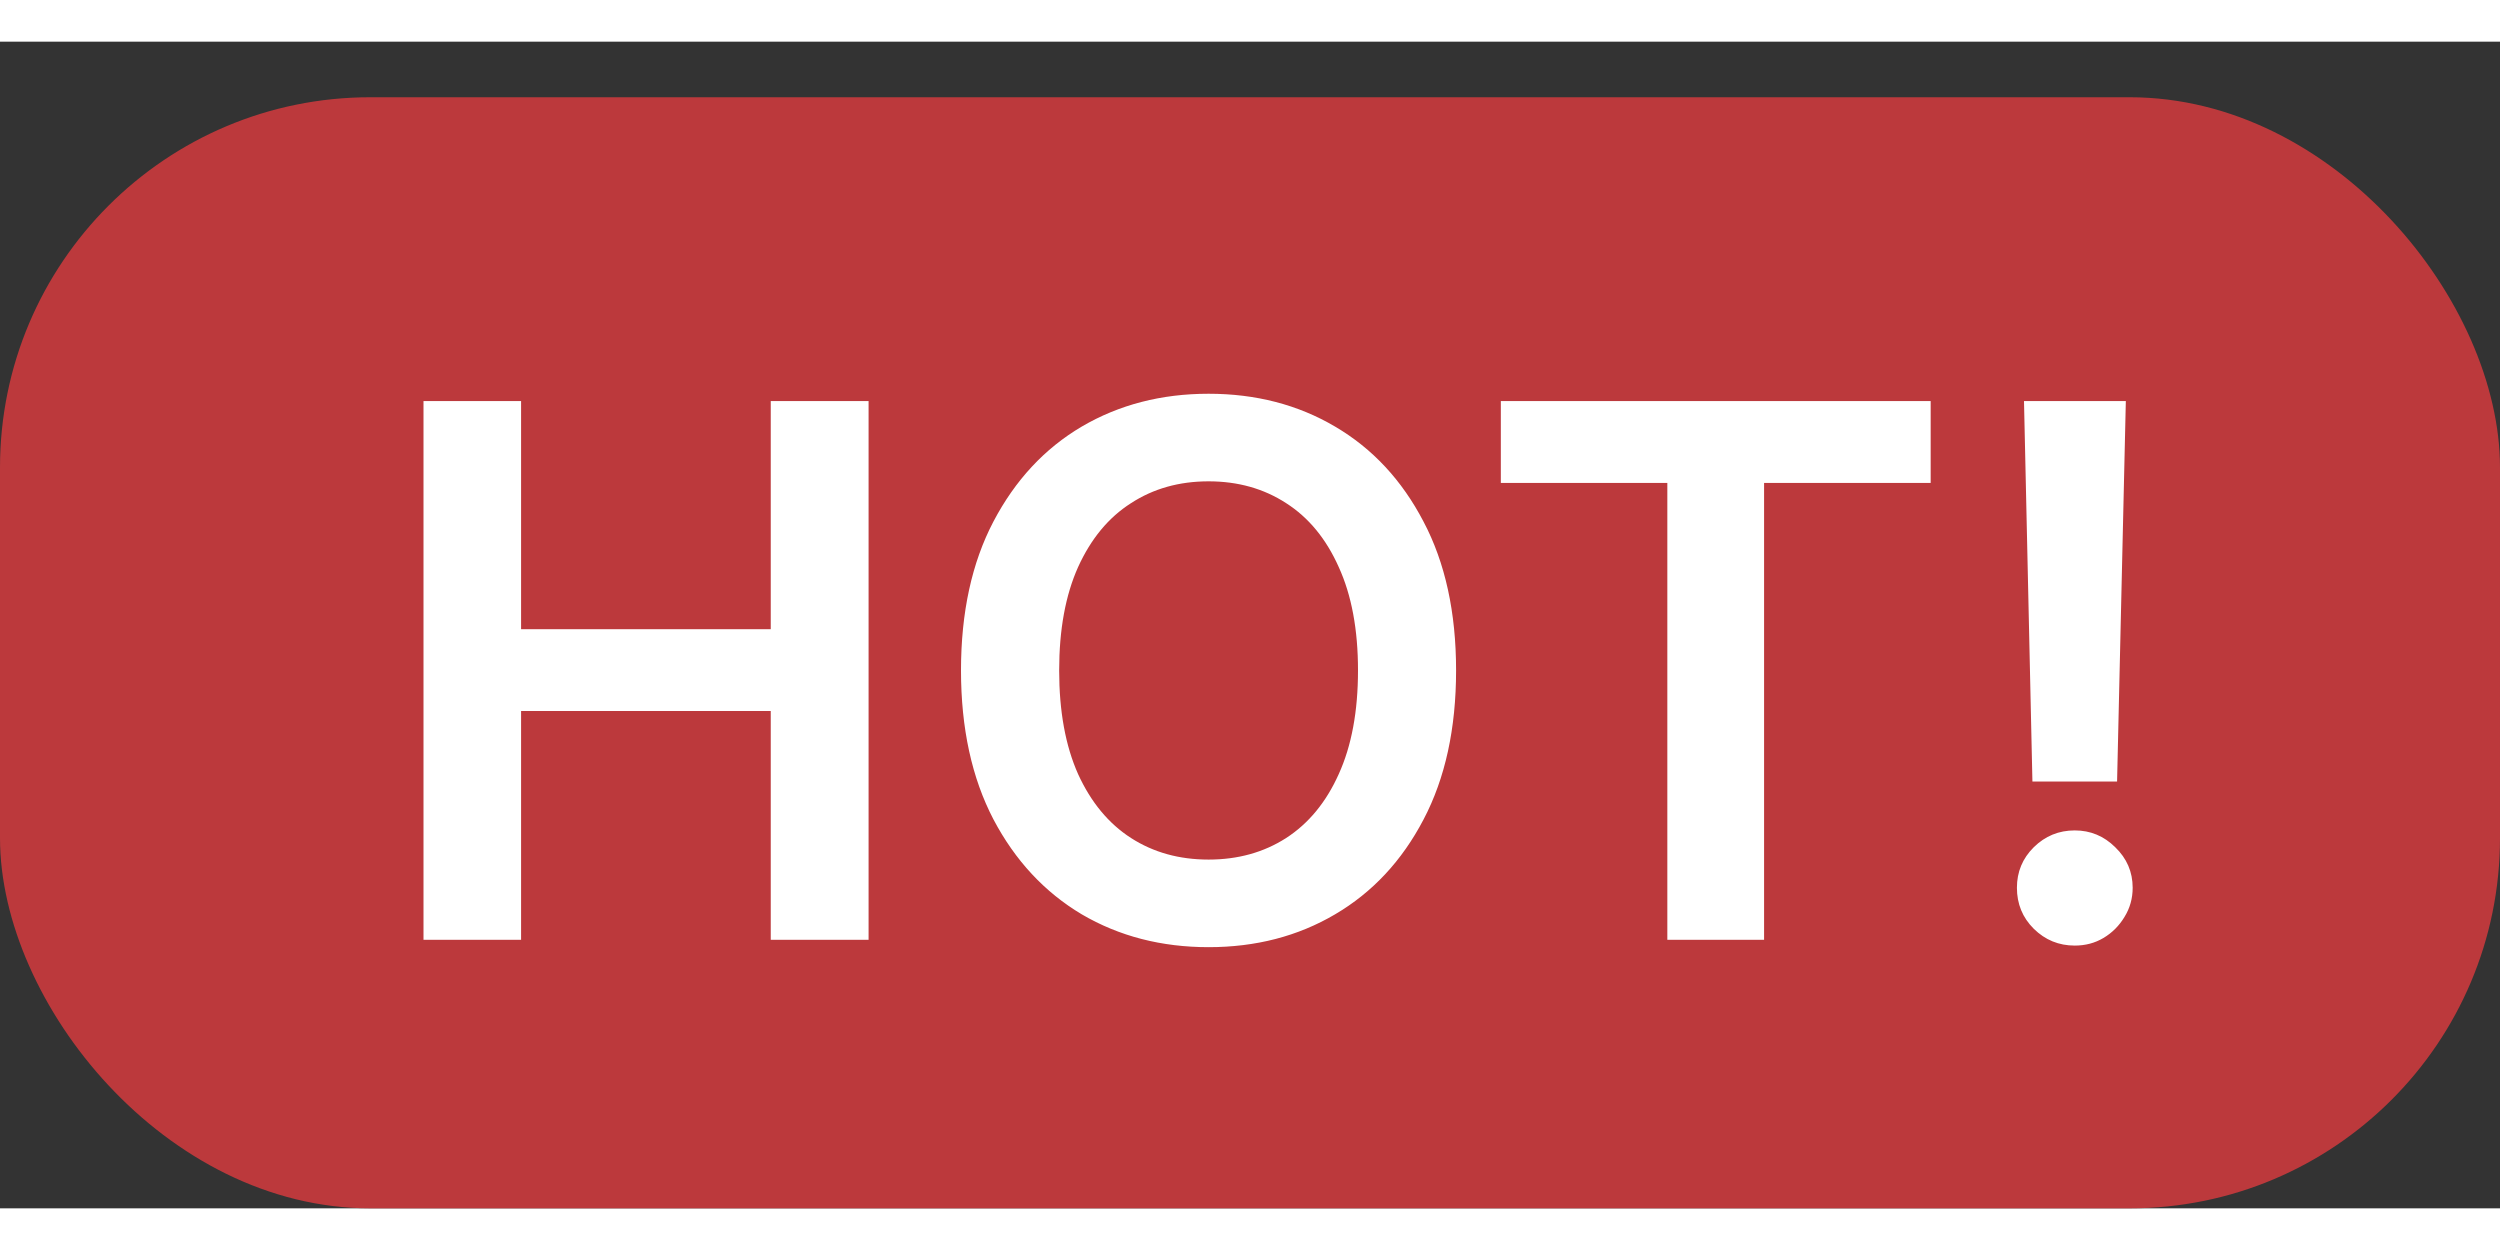
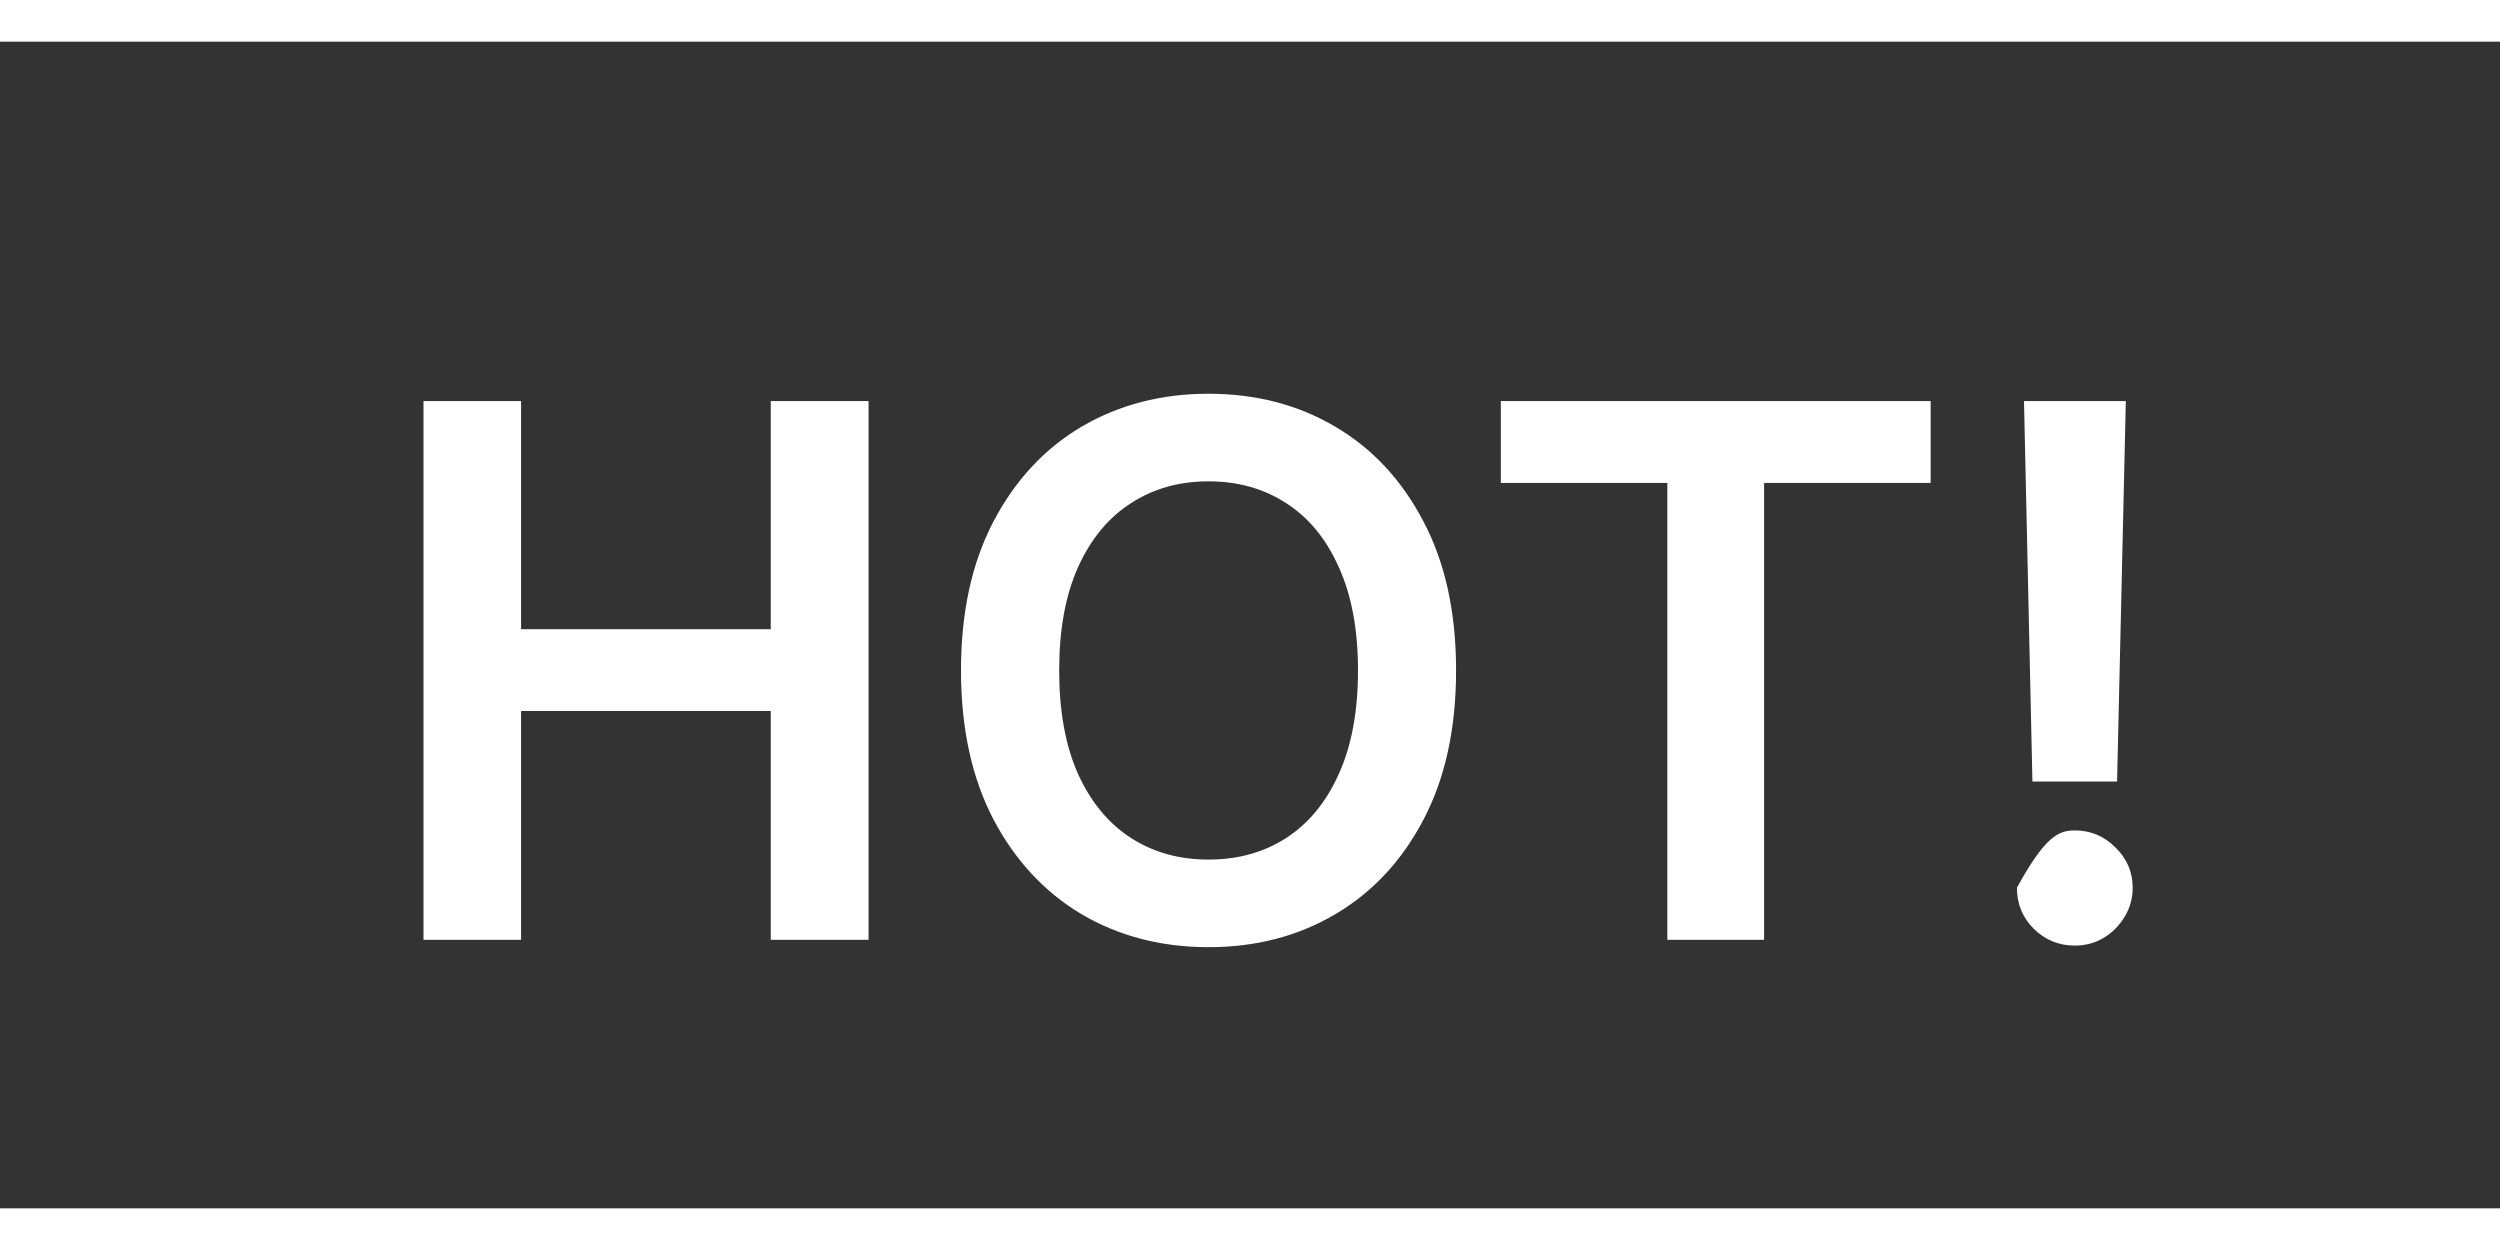
<svg xmlns="http://www.w3.org/2000/svg" width="36" height="18" viewBox="0 0 30 14" fill="none">
  <rect x="0" y="0" width="30" height="14" fill="#333333" stroke="none" />
-   <rect y="0.667" width="30" height="13.333" rx="4.444" fill="#BC393C" />
-   <path d="M5.082 10.778V4.313H6.253V7.05H9.249V4.313H10.423V10.778H9.249V8.032H6.253V10.778H5.082ZM17.473 7.545C17.473 8.242 17.343 8.839 17.082 9.335C16.823 9.83 16.469 10.209 16.021 10.472C15.575 10.735 15.069 10.866 14.503 10.866C13.937 10.866 13.43 10.735 12.981 10.472C12.535 10.206 12.182 9.827 11.921 9.332C11.662 8.835 11.532 8.24 11.532 7.545C11.532 6.849 11.662 6.253 11.921 5.759C12.182 5.262 12.535 4.882 12.981 4.619C13.43 4.356 13.937 4.225 14.503 4.225C15.069 4.225 15.575 4.356 16.021 4.619C16.469 4.882 16.823 5.262 17.082 5.759C17.343 6.253 17.473 6.849 17.473 7.545ZM16.296 7.545C16.296 7.055 16.219 6.642 16.065 6.305C15.914 5.966 15.703 5.71 15.434 5.538C15.165 5.363 14.854 5.276 14.503 5.276C14.151 5.276 13.841 5.363 13.572 5.538C13.302 5.71 13.091 5.966 12.937 6.305C12.786 6.642 12.71 7.055 12.71 7.545C12.71 8.036 12.786 8.45 12.937 8.789C13.091 9.126 13.302 9.382 13.572 9.556C13.841 9.729 14.151 9.815 14.503 9.815C14.854 9.815 15.165 9.729 15.434 9.556C15.703 9.382 15.914 9.126 16.065 8.789C16.219 8.45 16.296 8.036 16.296 7.545ZM18.01 5.295V4.313H23.168V5.295H21.169V10.778H20.008V5.295H18.01ZM25.51 4.313L25.405 8.878H24.389L24.288 4.313H25.51ZM24.897 10.847C24.706 10.847 24.542 10.78 24.405 10.645C24.27 10.511 24.203 10.346 24.203 10.153C24.203 9.963 24.27 9.801 24.405 9.667C24.542 9.532 24.706 9.465 24.897 9.465C25.085 9.465 25.247 9.532 25.383 9.667C25.522 9.801 25.592 9.963 25.592 10.153C25.592 10.281 25.559 10.398 25.494 10.503C25.431 10.608 25.347 10.693 25.241 10.756C25.138 10.817 25.024 10.847 24.897 10.847Z" fill="white" />
+   <path d="M5.082 10.778V4.313H6.253V7.05H9.249V4.313H10.423V10.778H9.249V8.032H6.253V10.778H5.082ZM17.473 7.545C17.473 8.242 17.343 8.839 17.082 9.335C16.823 9.83 16.469 10.209 16.021 10.472C15.575 10.735 15.069 10.866 14.503 10.866C13.937 10.866 13.43 10.735 12.981 10.472C12.535 10.206 12.182 9.827 11.921 9.332C11.662 8.835 11.532 8.24 11.532 7.545C11.532 6.849 11.662 6.253 11.921 5.759C12.182 5.262 12.535 4.882 12.981 4.619C13.43 4.356 13.937 4.225 14.503 4.225C15.069 4.225 15.575 4.356 16.021 4.619C16.469 4.882 16.823 5.262 17.082 5.759C17.343 6.253 17.473 6.849 17.473 7.545ZM16.296 7.545C16.296 7.055 16.219 6.642 16.065 6.305C15.914 5.966 15.703 5.71 15.434 5.538C15.165 5.363 14.854 5.276 14.503 5.276C14.151 5.276 13.841 5.363 13.572 5.538C13.302 5.71 13.091 5.966 12.937 6.305C12.786 6.642 12.71 7.055 12.71 7.545C12.71 8.036 12.786 8.45 12.937 8.789C13.091 9.126 13.302 9.382 13.572 9.556C13.841 9.729 14.151 9.815 14.503 9.815C14.854 9.815 15.165 9.729 15.434 9.556C15.703 9.382 15.914 9.126 16.065 8.789C16.219 8.45 16.296 8.036 16.296 7.545ZM18.01 5.295V4.313H23.168V5.295H21.169V10.778H20.008V5.295H18.01ZM25.51 4.313L25.405 8.878H24.389L24.288 4.313H25.51ZM24.897 10.847C24.706 10.847 24.542 10.78 24.405 10.645C24.27 10.511 24.203 10.346 24.203 10.153C24.542 9.532 24.706 9.465 24.897 9.465C25.085 9.465 25.247 9.532 25.383 9.667C25.522 9.801 25.592 9.963 25.592 10.153C25.592 10.281 25.559 10.398 25.494 10.503C25.431 10.608 25.347 10.693 25.241 10.756C25.138 10.817 25.024 10.847 24.897 10.847Z" fill="white" />
</svg>